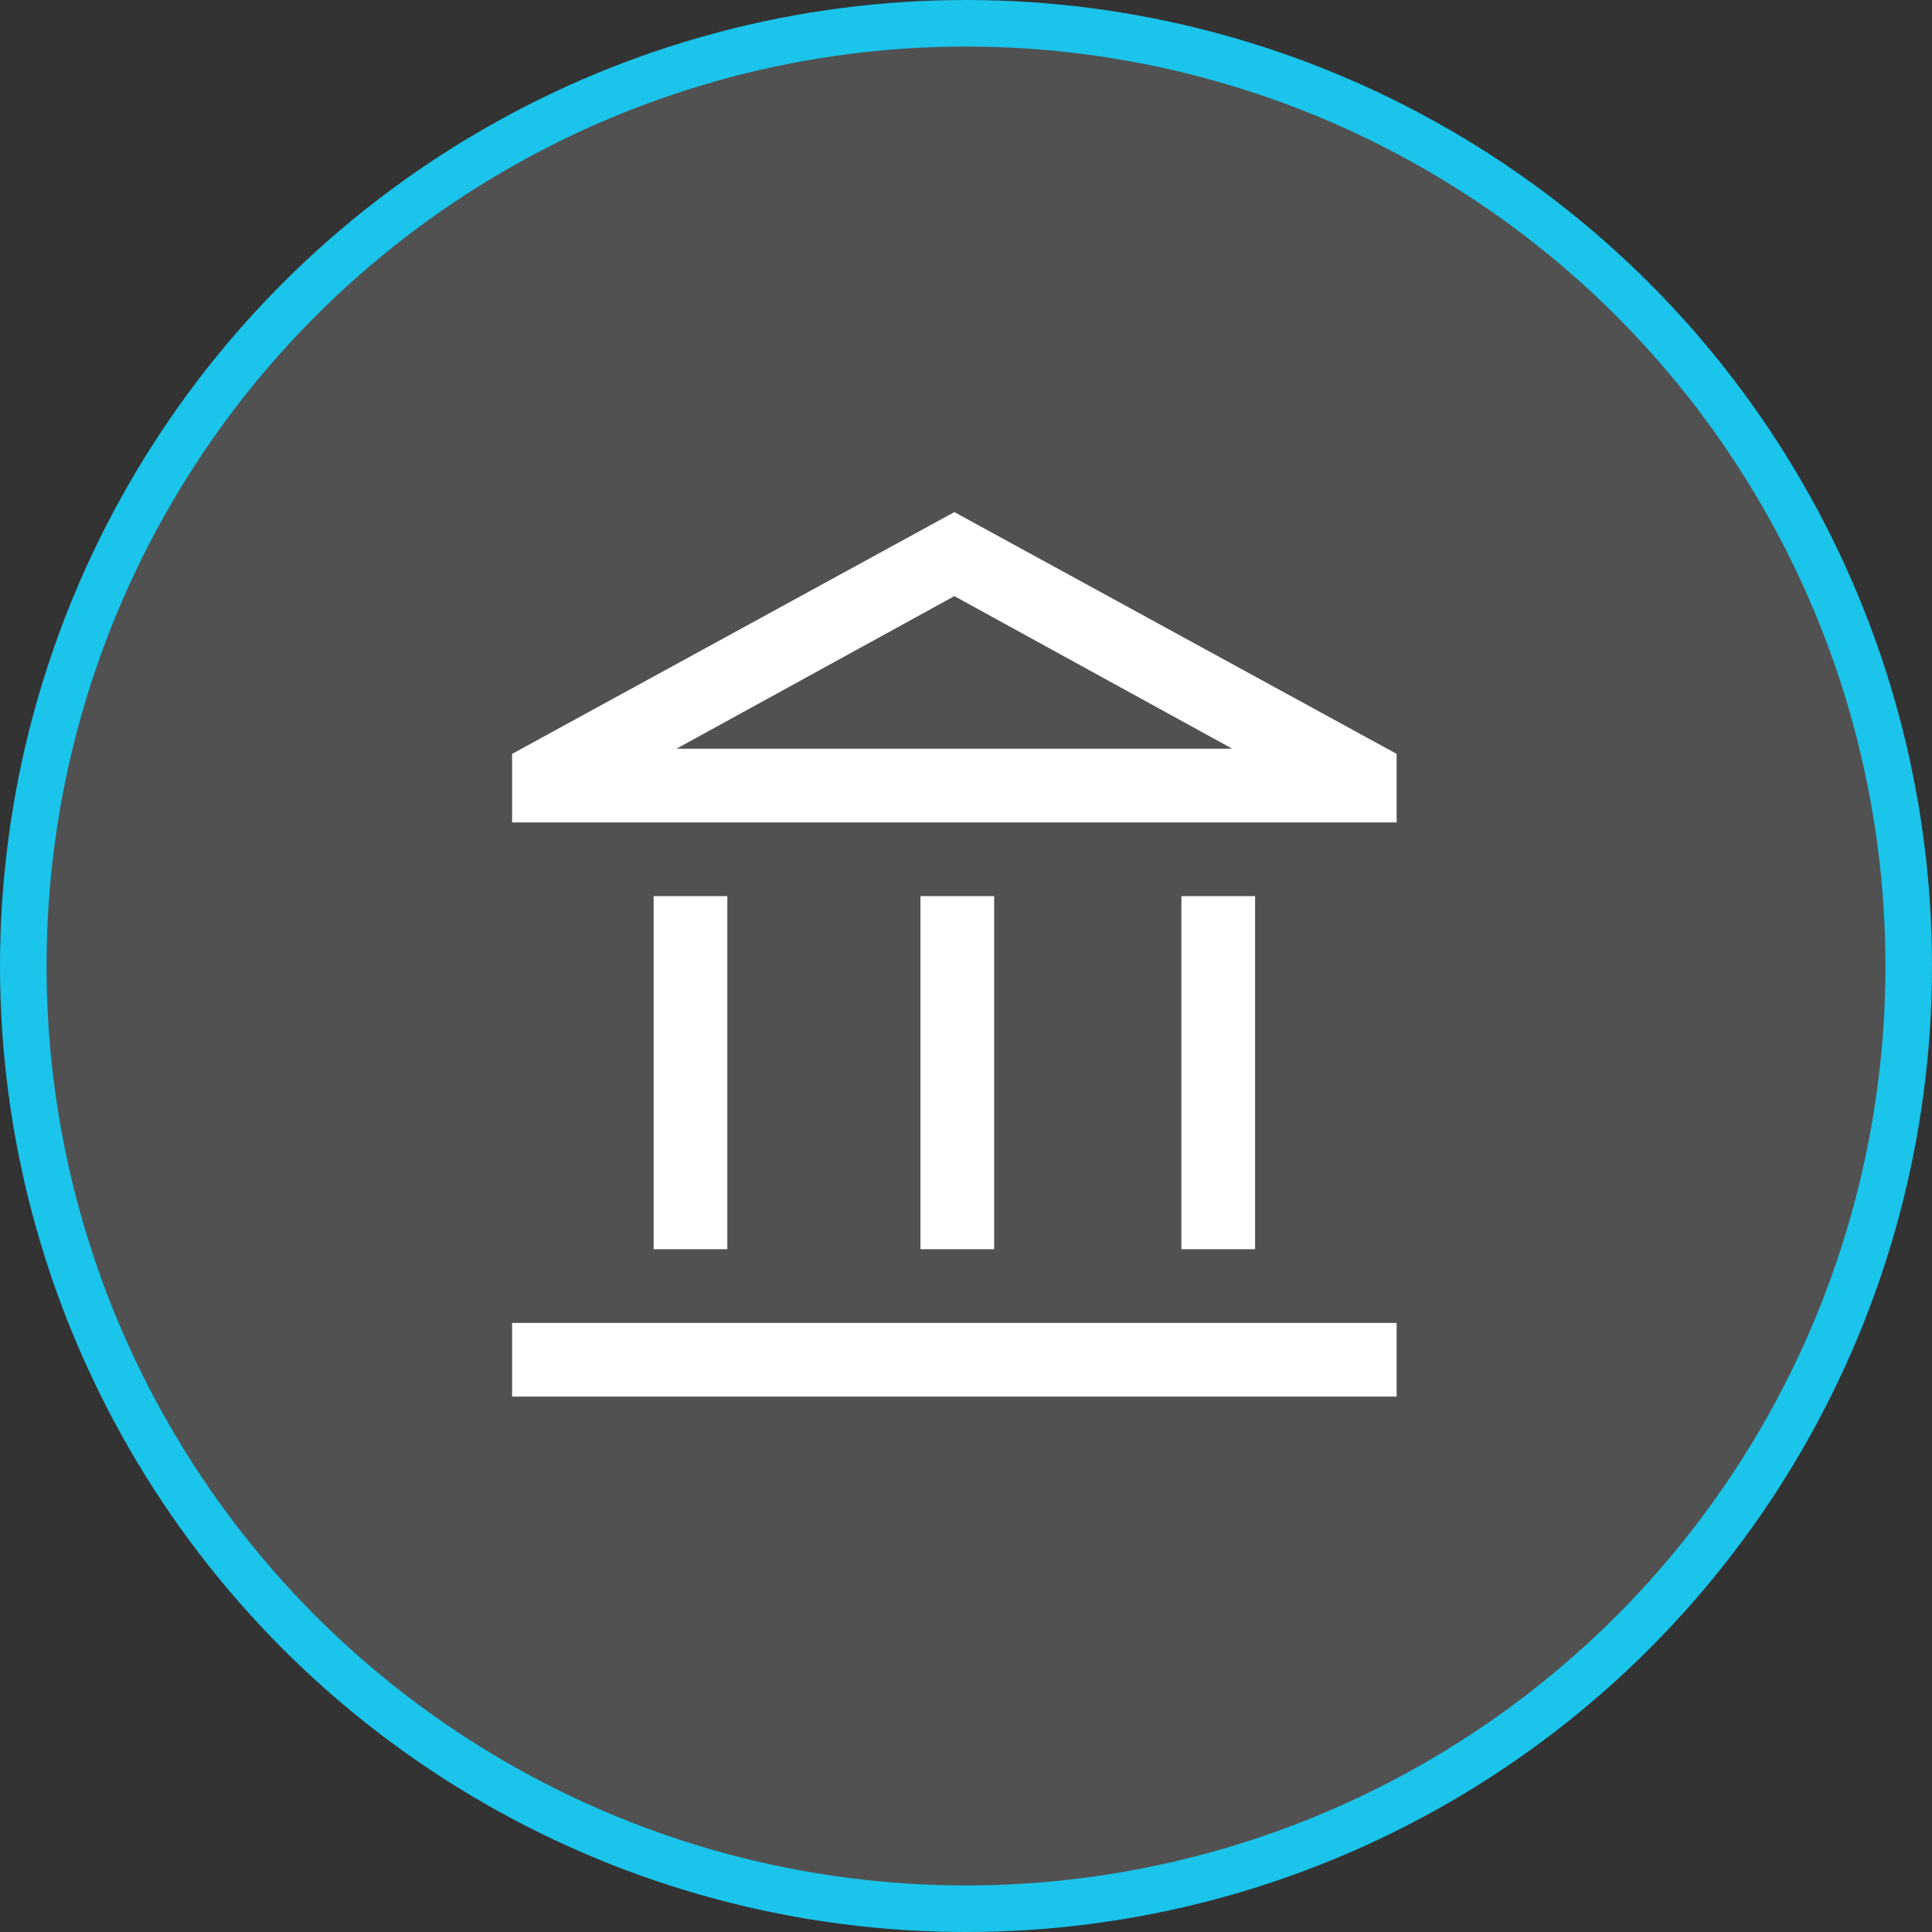
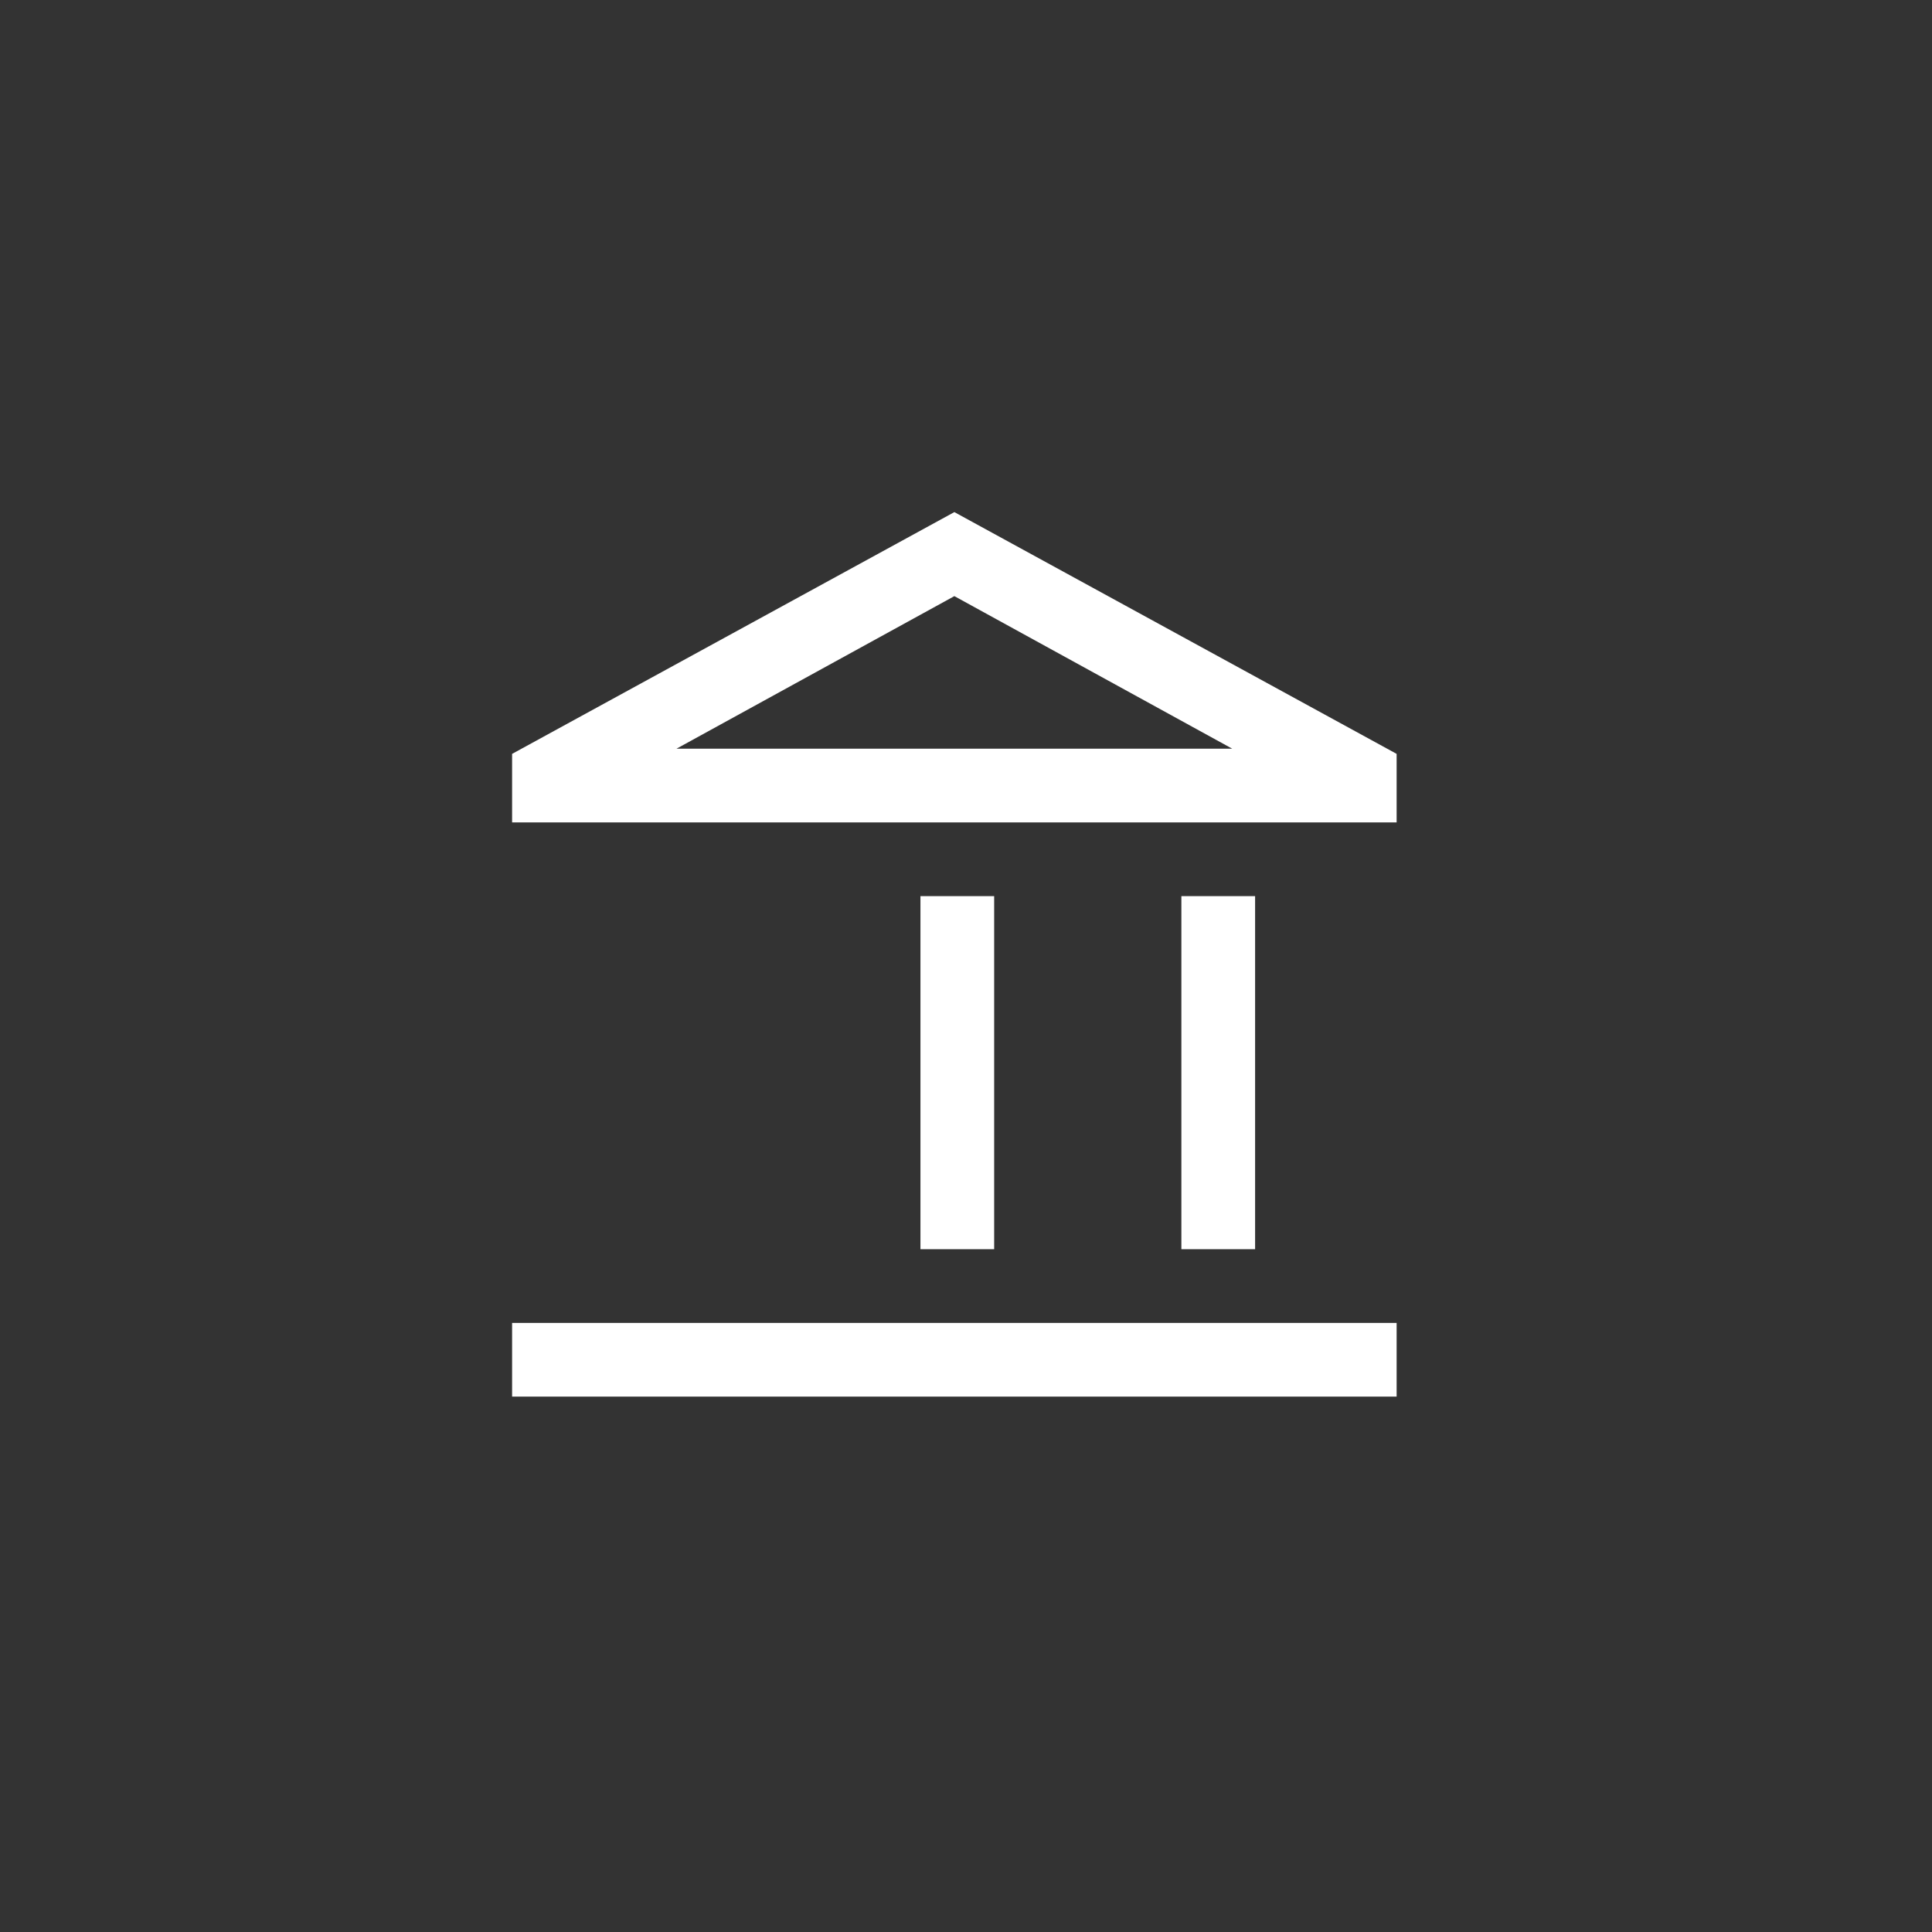
<svg xmlns="http://www.w3.org/2000/svg" width="83" height="83" viewBox="0 0 83 83" fill="none">
  <rect x="0" y="0" width="83" height="83" fill="#333333" stroke="none" />
-   <circle cx="41.5" cy="41.5" r="40.5" fill="white" fill-opacity="0.15" stroke="#1AC4EA" stroke-width="2" />
-   <path d="M28.08 53.667V38.499H31.247V53.667H28.08ZM39.543 53.667V38.499H42.71V53.667H39.543ZM22 60V56.834H60V60H22ZM50.753 53.667V38.499H53.92V53.667H50.753ZM22 35.332V32.387L41 22L60 32.387V35.332H22ZM29.062 32.165H52.938L41 25.61L29.062 32.165Z" fill="white" />
+   <path d="M28.08 53.667H31.247V53.667H28.08ZM39.543 53.667V38.499H42.71V53.667H39.543ZM22 60V56.834H60V60H22ZM50.753 53.667V38.499H53.92V53.667H50.753ZM22 35.332V32.387L41 22L60 32.387V35.332H22ZM29.062 32.165H52.938L41 25.61L29.062 32.165Z" fill="white" />
</svg>